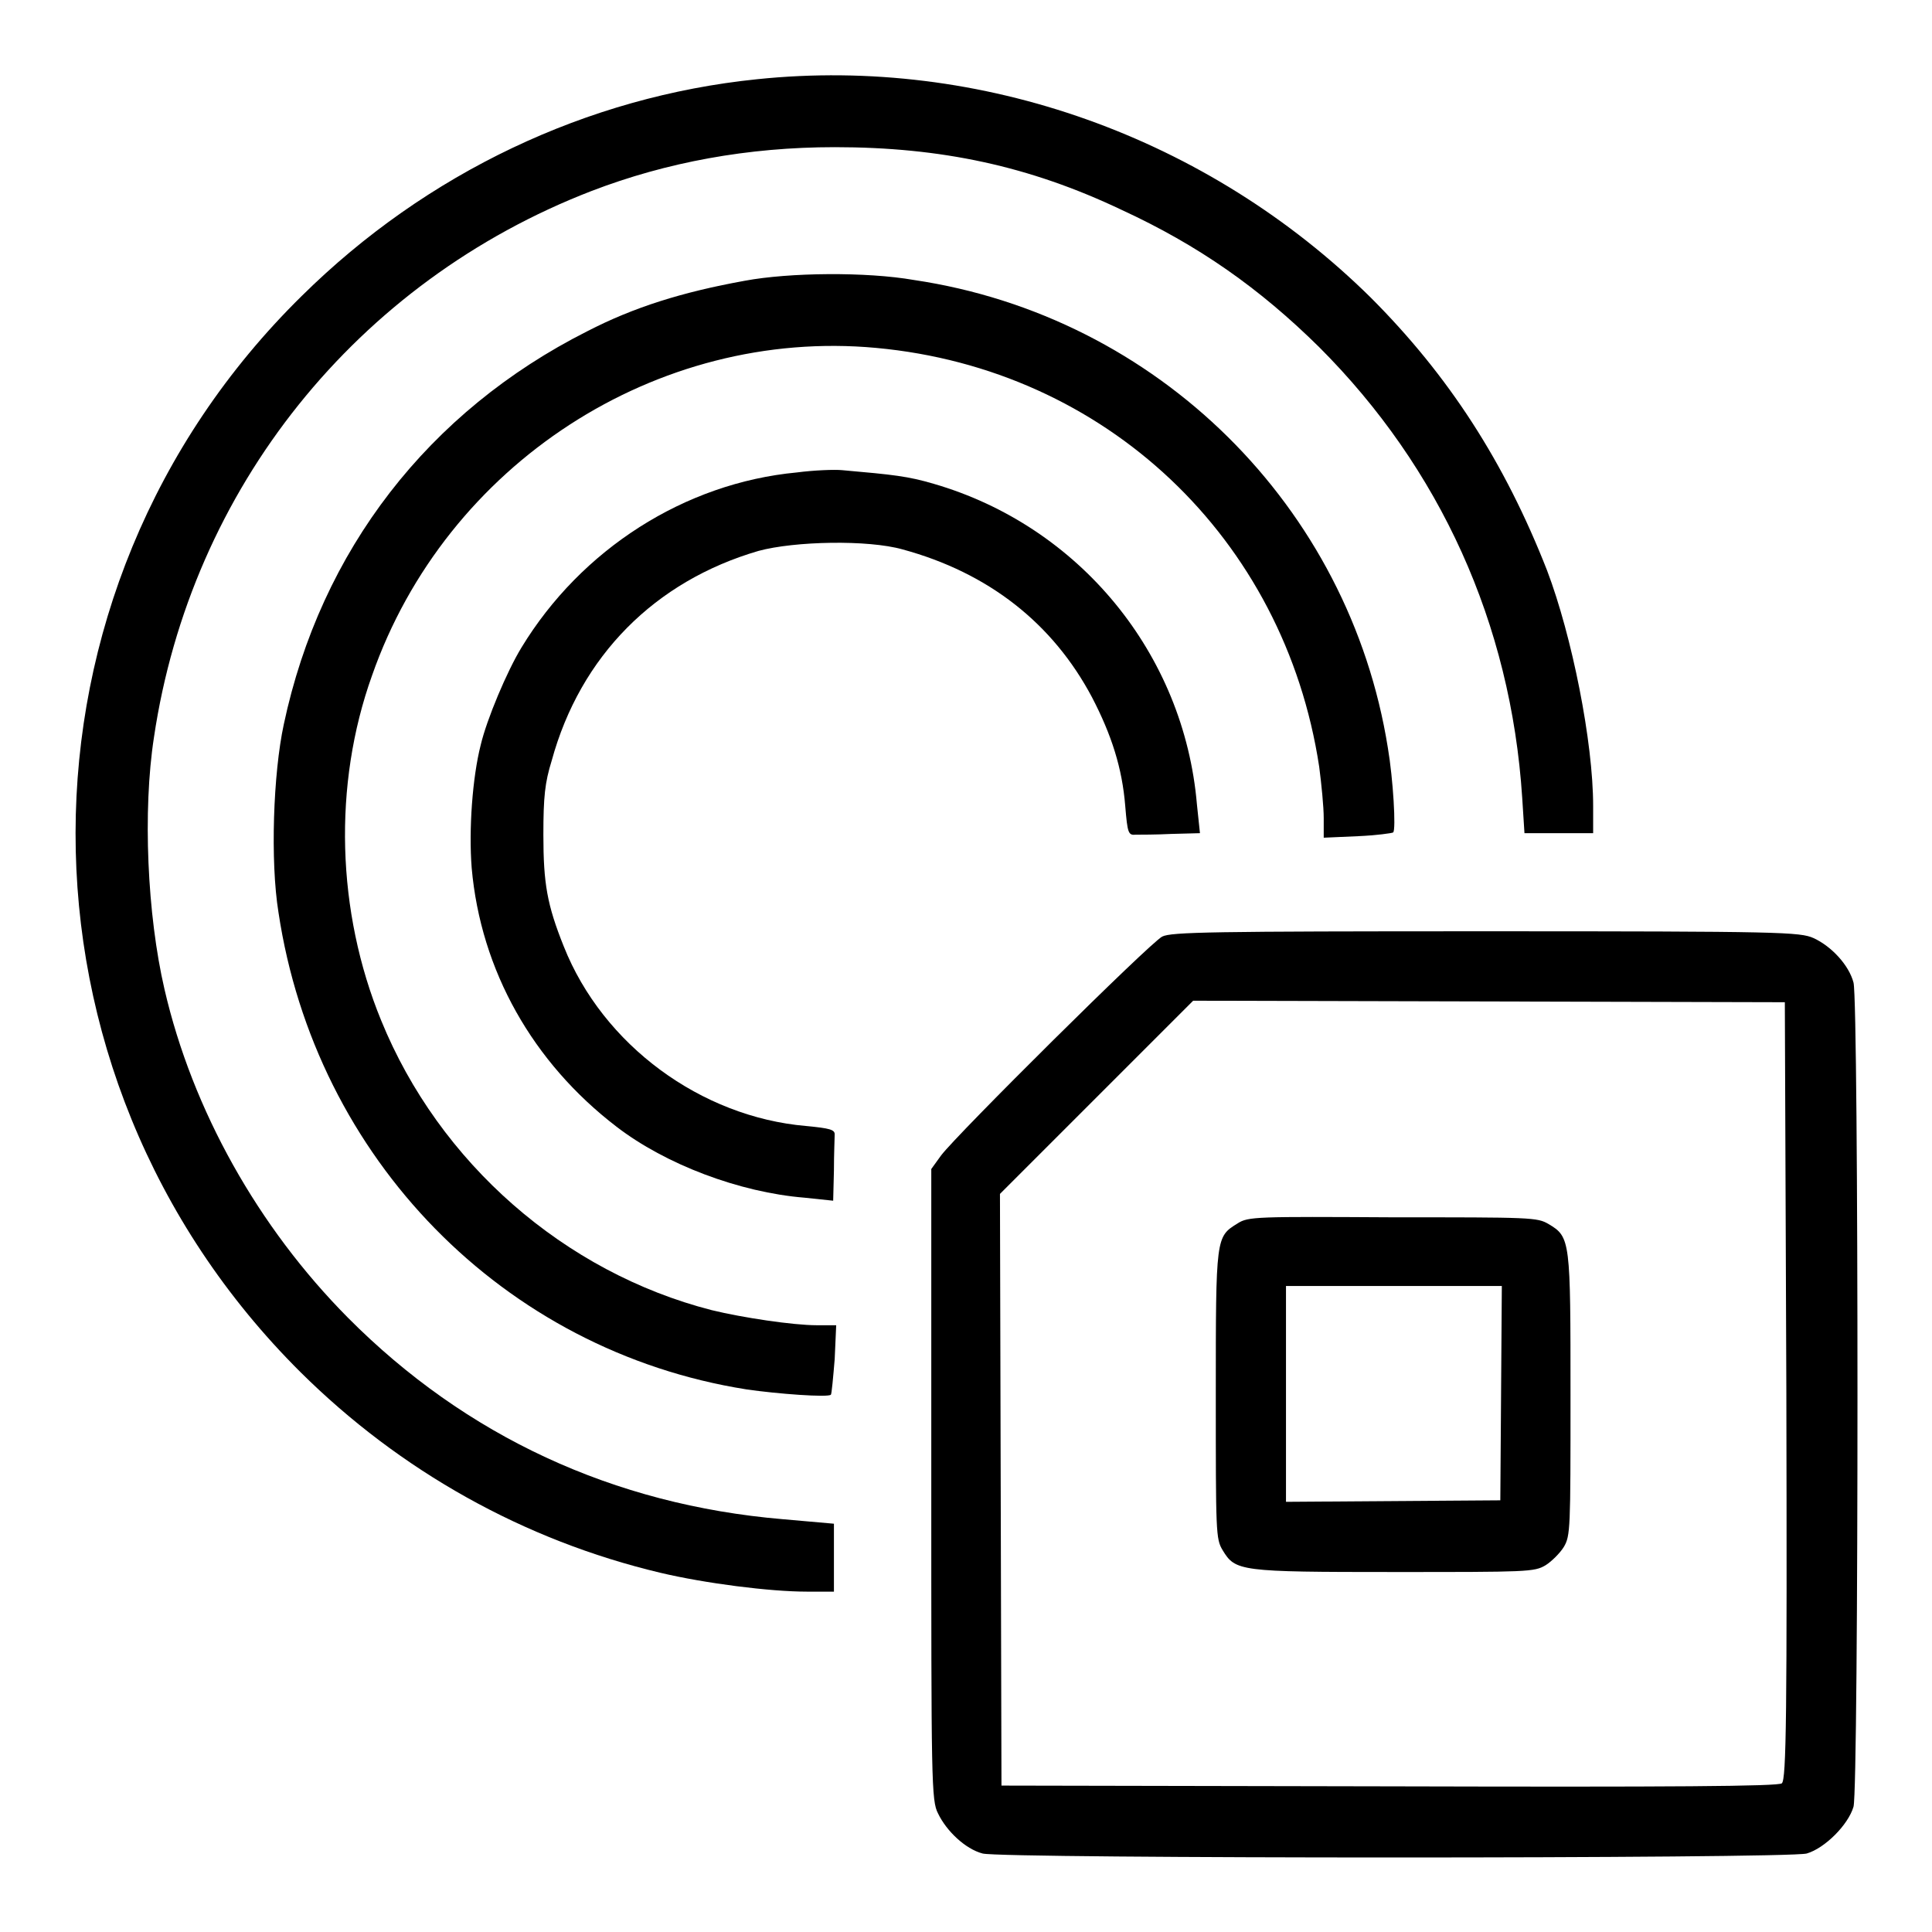
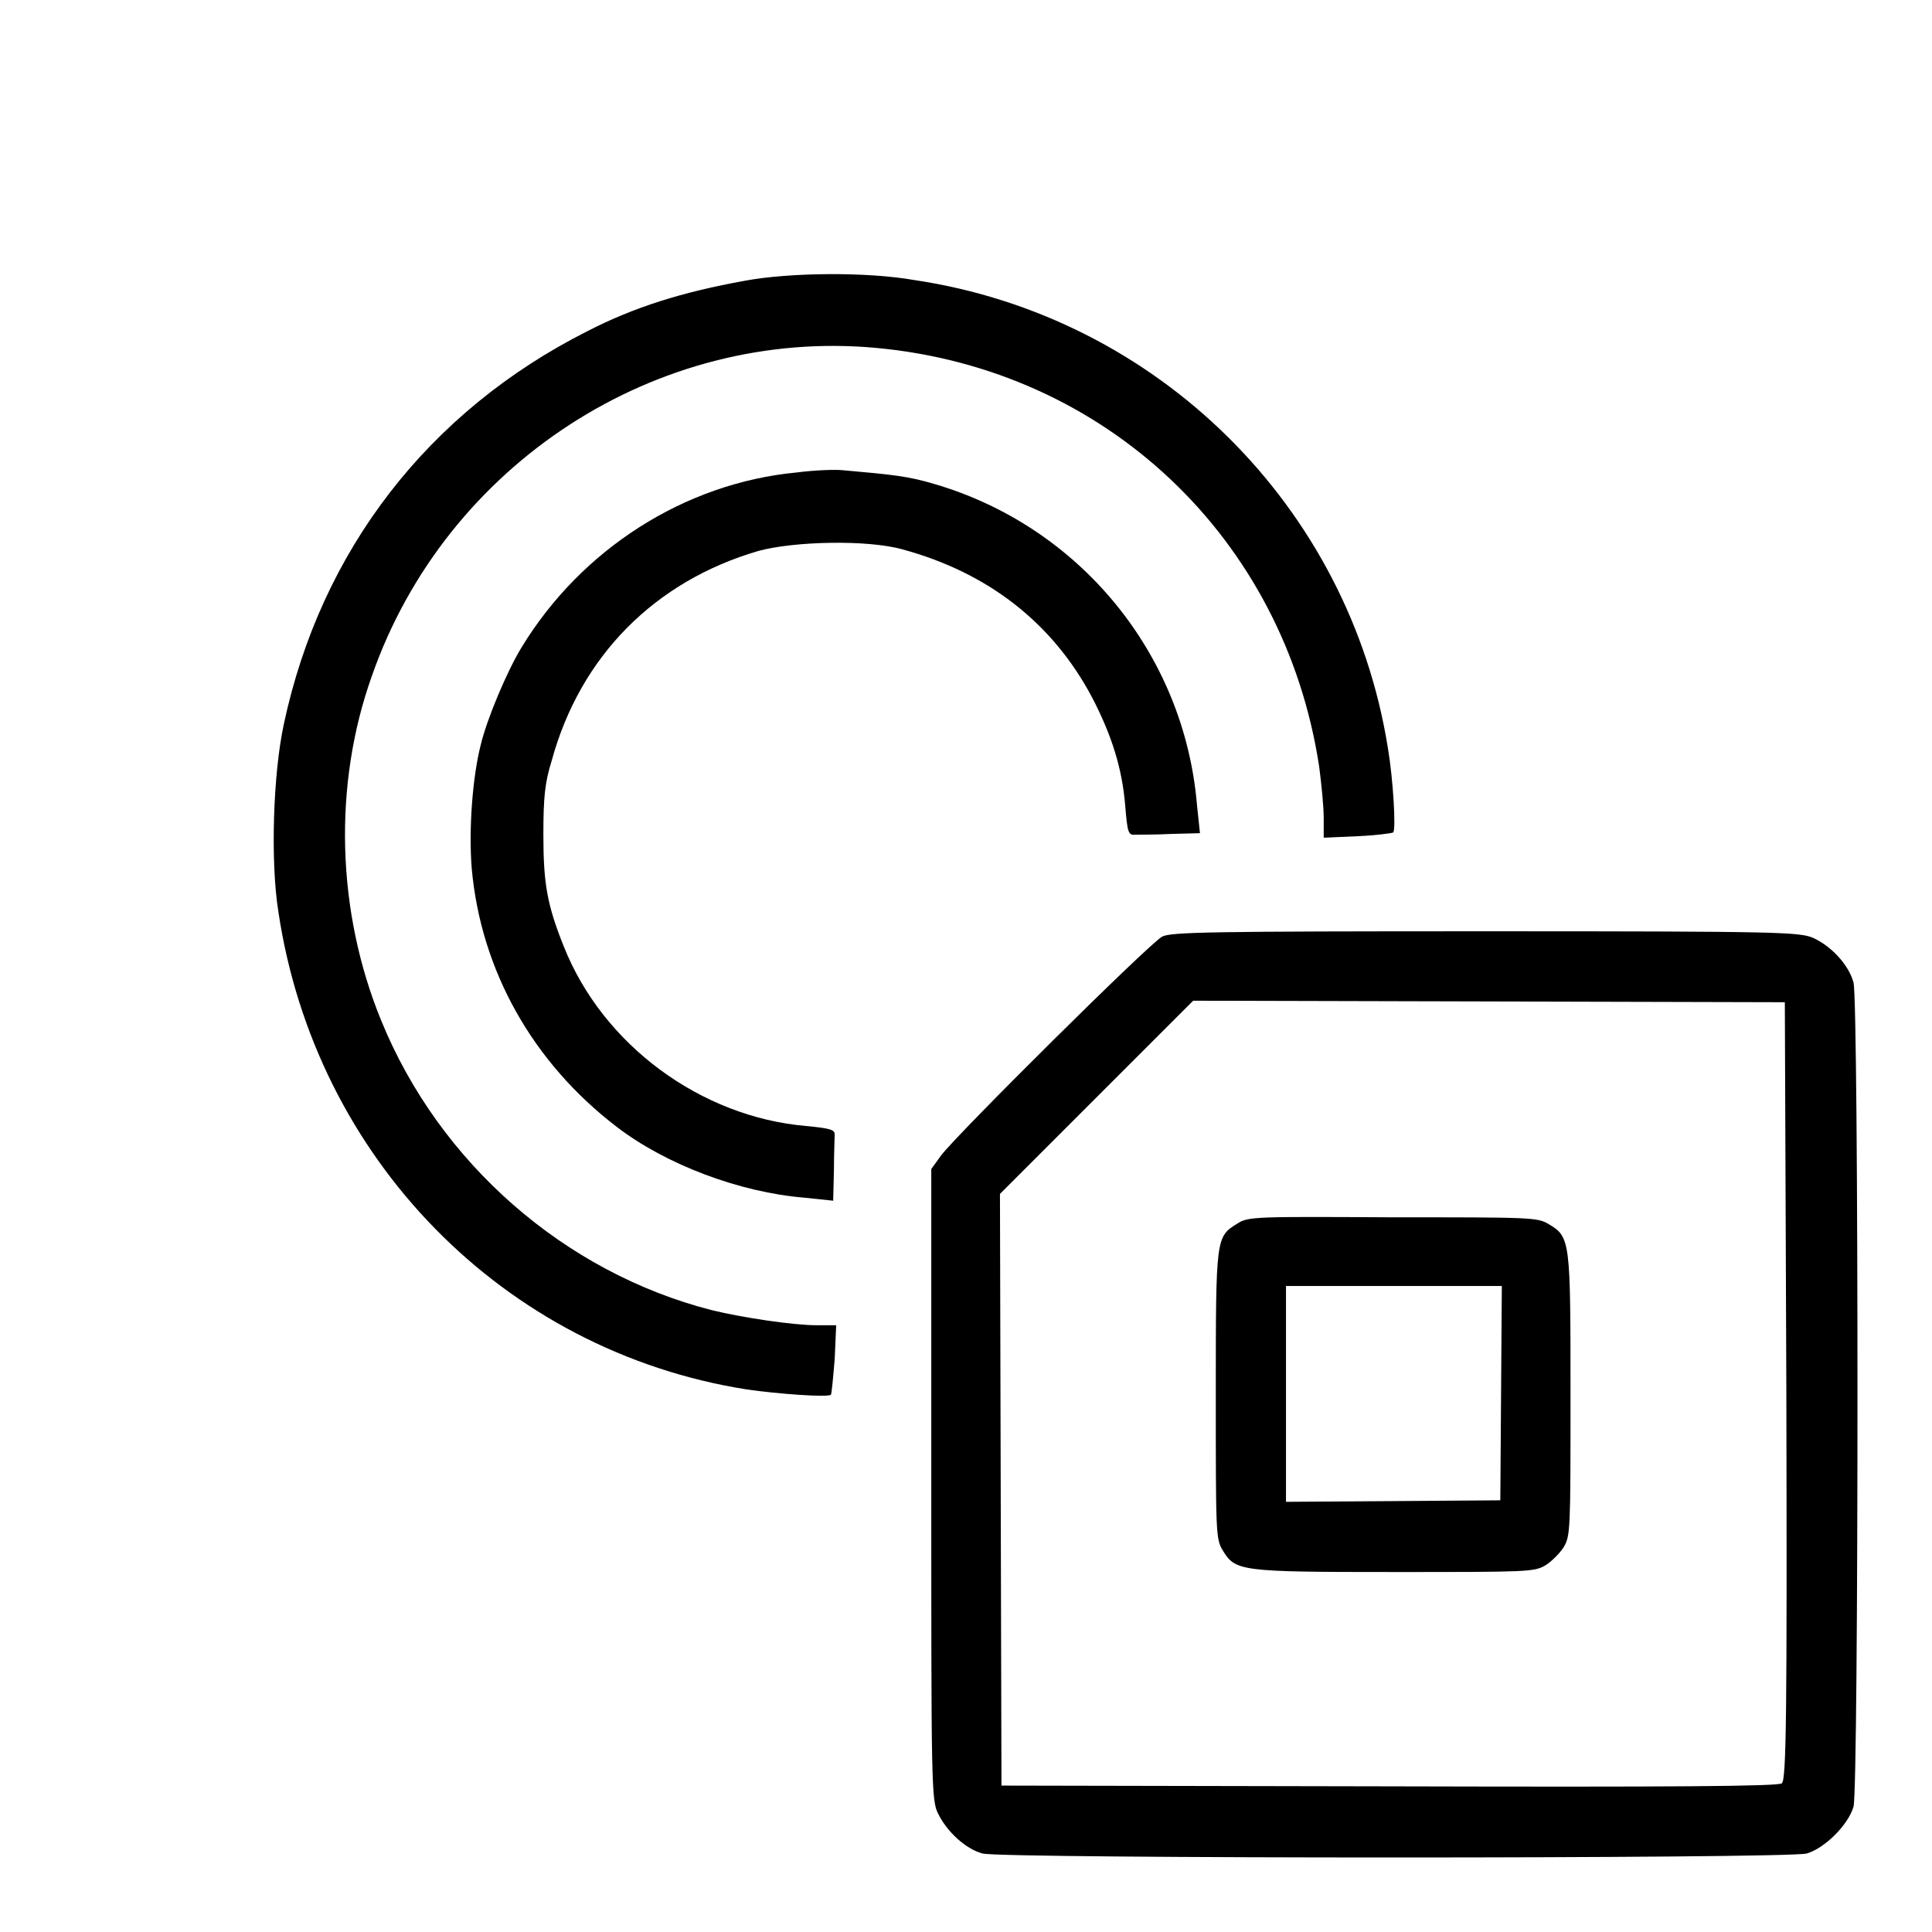
<svg xmlns="http://www.w3.org/2000/svg" version="1.1" x="0px" y="0px" viewBox="0 0 256 256" enable-background="new 0 0 256 256" xml:space="preserve">
  <g>
    <g>
      <g>
-         <path fill="#000000" d="M100.3,10.5c-22.5,2.3-43.8,12.4-60.3,28.7C0.1,78.4,0,142.2,39.8,181.8c13.2,13.1,29.6,22.3,47.7,26.6c5.9,1.4,14.5,2.5,19.4,2.5h3.6v-4.5v-4.5l-6.8-0.6c-22.4-1.9-42-11-57.6-26.7c-11.9-12-20.6-27.5-24.3-43.5c-2.3-9.9-2.9-23.7-1.4-33.4c4.9-33,26.9-60.4,58-72.4c9.9-3.8,20.7-5.8,32.2-5.8c14.1,0,25.8,2.5,38,8.3c10.2,4.7,18.3,10.4,26.2,18.2c16,16,25.4,36.6,26.9,59.7l0.3,4.7h4.5h4.6v-3.6c0-8.5-2.8-22.5-6.1-31.2c-5.6-14.3-13-25.8-23.4-36.2C160.1,18.2,130,7.4,100.3,10.5z" />
        <path fill="#000000" d="M98.7,37.2c-8.3,1.5-14.7,3.5-20.9,6.7c-21,10.6-35.3,29-40.2,52.1c-1.4,6.5-1.8,18.1-0.7,24.9c4.9,32.6,29.8,58.1,62,63.2c4.1,0.6,10.9,1.1,11.2,0.7c0.1-0.1,0.3-2.3,0.5-4.7l0.2-4.5h-2.6c-3.1,0-9.8-1-13.9-2c-19.5-5-36.1-19.5-43.8-38.4c-5.9-14.4-6.4-31.2-1.2-45.7c9.8-28,37.7-46.1,66.8-43.4c30.4,2.8,54.1,25.2,58.7,55.5c0.3,2.3,0.6,5.3,0.6,6.8v2.6l4.5-0.2c2.4-0.1,4.6-0.4,4.7-0.5c0.4-0.3,0-7.1-0.7-11.2c-5.1-32-30.5-57.2-62.8-62C114.8,36,104.6,36.1,98.7,37.2z" />
        <path fill="#000000" d="M105.6,62.6C90.7,64,77,72.8,69.1,85.8c-1.9,3.1-4.6,9.5-5.4,12.9c-1.1,4.3-1.6,11.2-1.2,16.3c1.2,13.6,8.1,25.8,19.2,34.3c6.5,5,16.3,8.7,24.9,9.4l3.8,0.4l0.1-4c0-2.2,0.1-4.3,0.1-4.8c0-0.6-0.6-0.8-3.8-1.1c-13.9-1.2-26.9-10.7-32.1-23.8c-2.2-5.5-2.7-8.3-2.7-14.8c0-5,0.2-6.9,1.1-9.8C76.9,86.9,86.8,77,100.5,73c4.8-1.3,14.5-1.5,19.1-0.2c11.4,3.1,19.9,9.8,25.1,19.6c2.6,5,4,9.4,4.4,14.4c0.3,3.6,0.4,3.9,1.4,3.8c0.6,0,2.7,0,4.7-0.1l3.8-0.1l-0.4-3.8c-1.7-20-15.6-36.9-34.9-42.5c-3.4-1-5.3-1.2-12.1-1.8C110.6,62.2,107.9,62.3,105.6,62.6z" />
        <path fill="#000000" d="M154,124.1c-1.6,0.8-27.2,26.2-29.3,29l-1.3,1.8v41.8c0,39.4,0,41.9,0.9,43.6c1.1,2.3,3.6,4.7,5.9,5.3c2.5,0.7,106.6,0.7,109.2,0c2.4-0.7,5.5-3.8,6.2-6.2c0.7-2.5,0.7-106.6,0-109.2c-0.6-2.3-2.9-4.8-5.3-5.9c-1.8-0.8-4.2-0.9-43.3-0.9C160.4,123.4,155.2,123.5,154,124.1z M236.7,184.3c0.1,43,0,51.5-0.6,52c-0.5,0.4-14.3,0.5-52,0.4l-51.4-0.1l-0.1-39.2l-0.1-39.2l12.8-12.8l12.8-12.8l39.2,0.1l39.2,0.1L236.7,184.3z" />
        <path fill="#000000" d="M164,162.1c-2.9,1.8-2.9,1.7-2.9,22.7c0,18.3,0,19.1,0.9,20.6c1.7,2.8,2.2,2.9,22.7,2.9c17.7,0,18.6,0,20.1-0.9c0.8-0.5,1.9-1.6,2.4-2.4c0.9-1.5,0.9-2.4,0.9-20.1c0-20.5,0-21-2.9-22.7c-1.5-0.9-2.3-0.9-20.7-0.9C166.5,161.2,165.4,161.2,164,162.1z M198.9,184.6l-0.1,14.2l-14.2,0.1l-14.2,0.1v-14.3v-14.3h14.3h14.3L198.9,184.6z" />
      </g>
    </g>
  </g>
</svg>